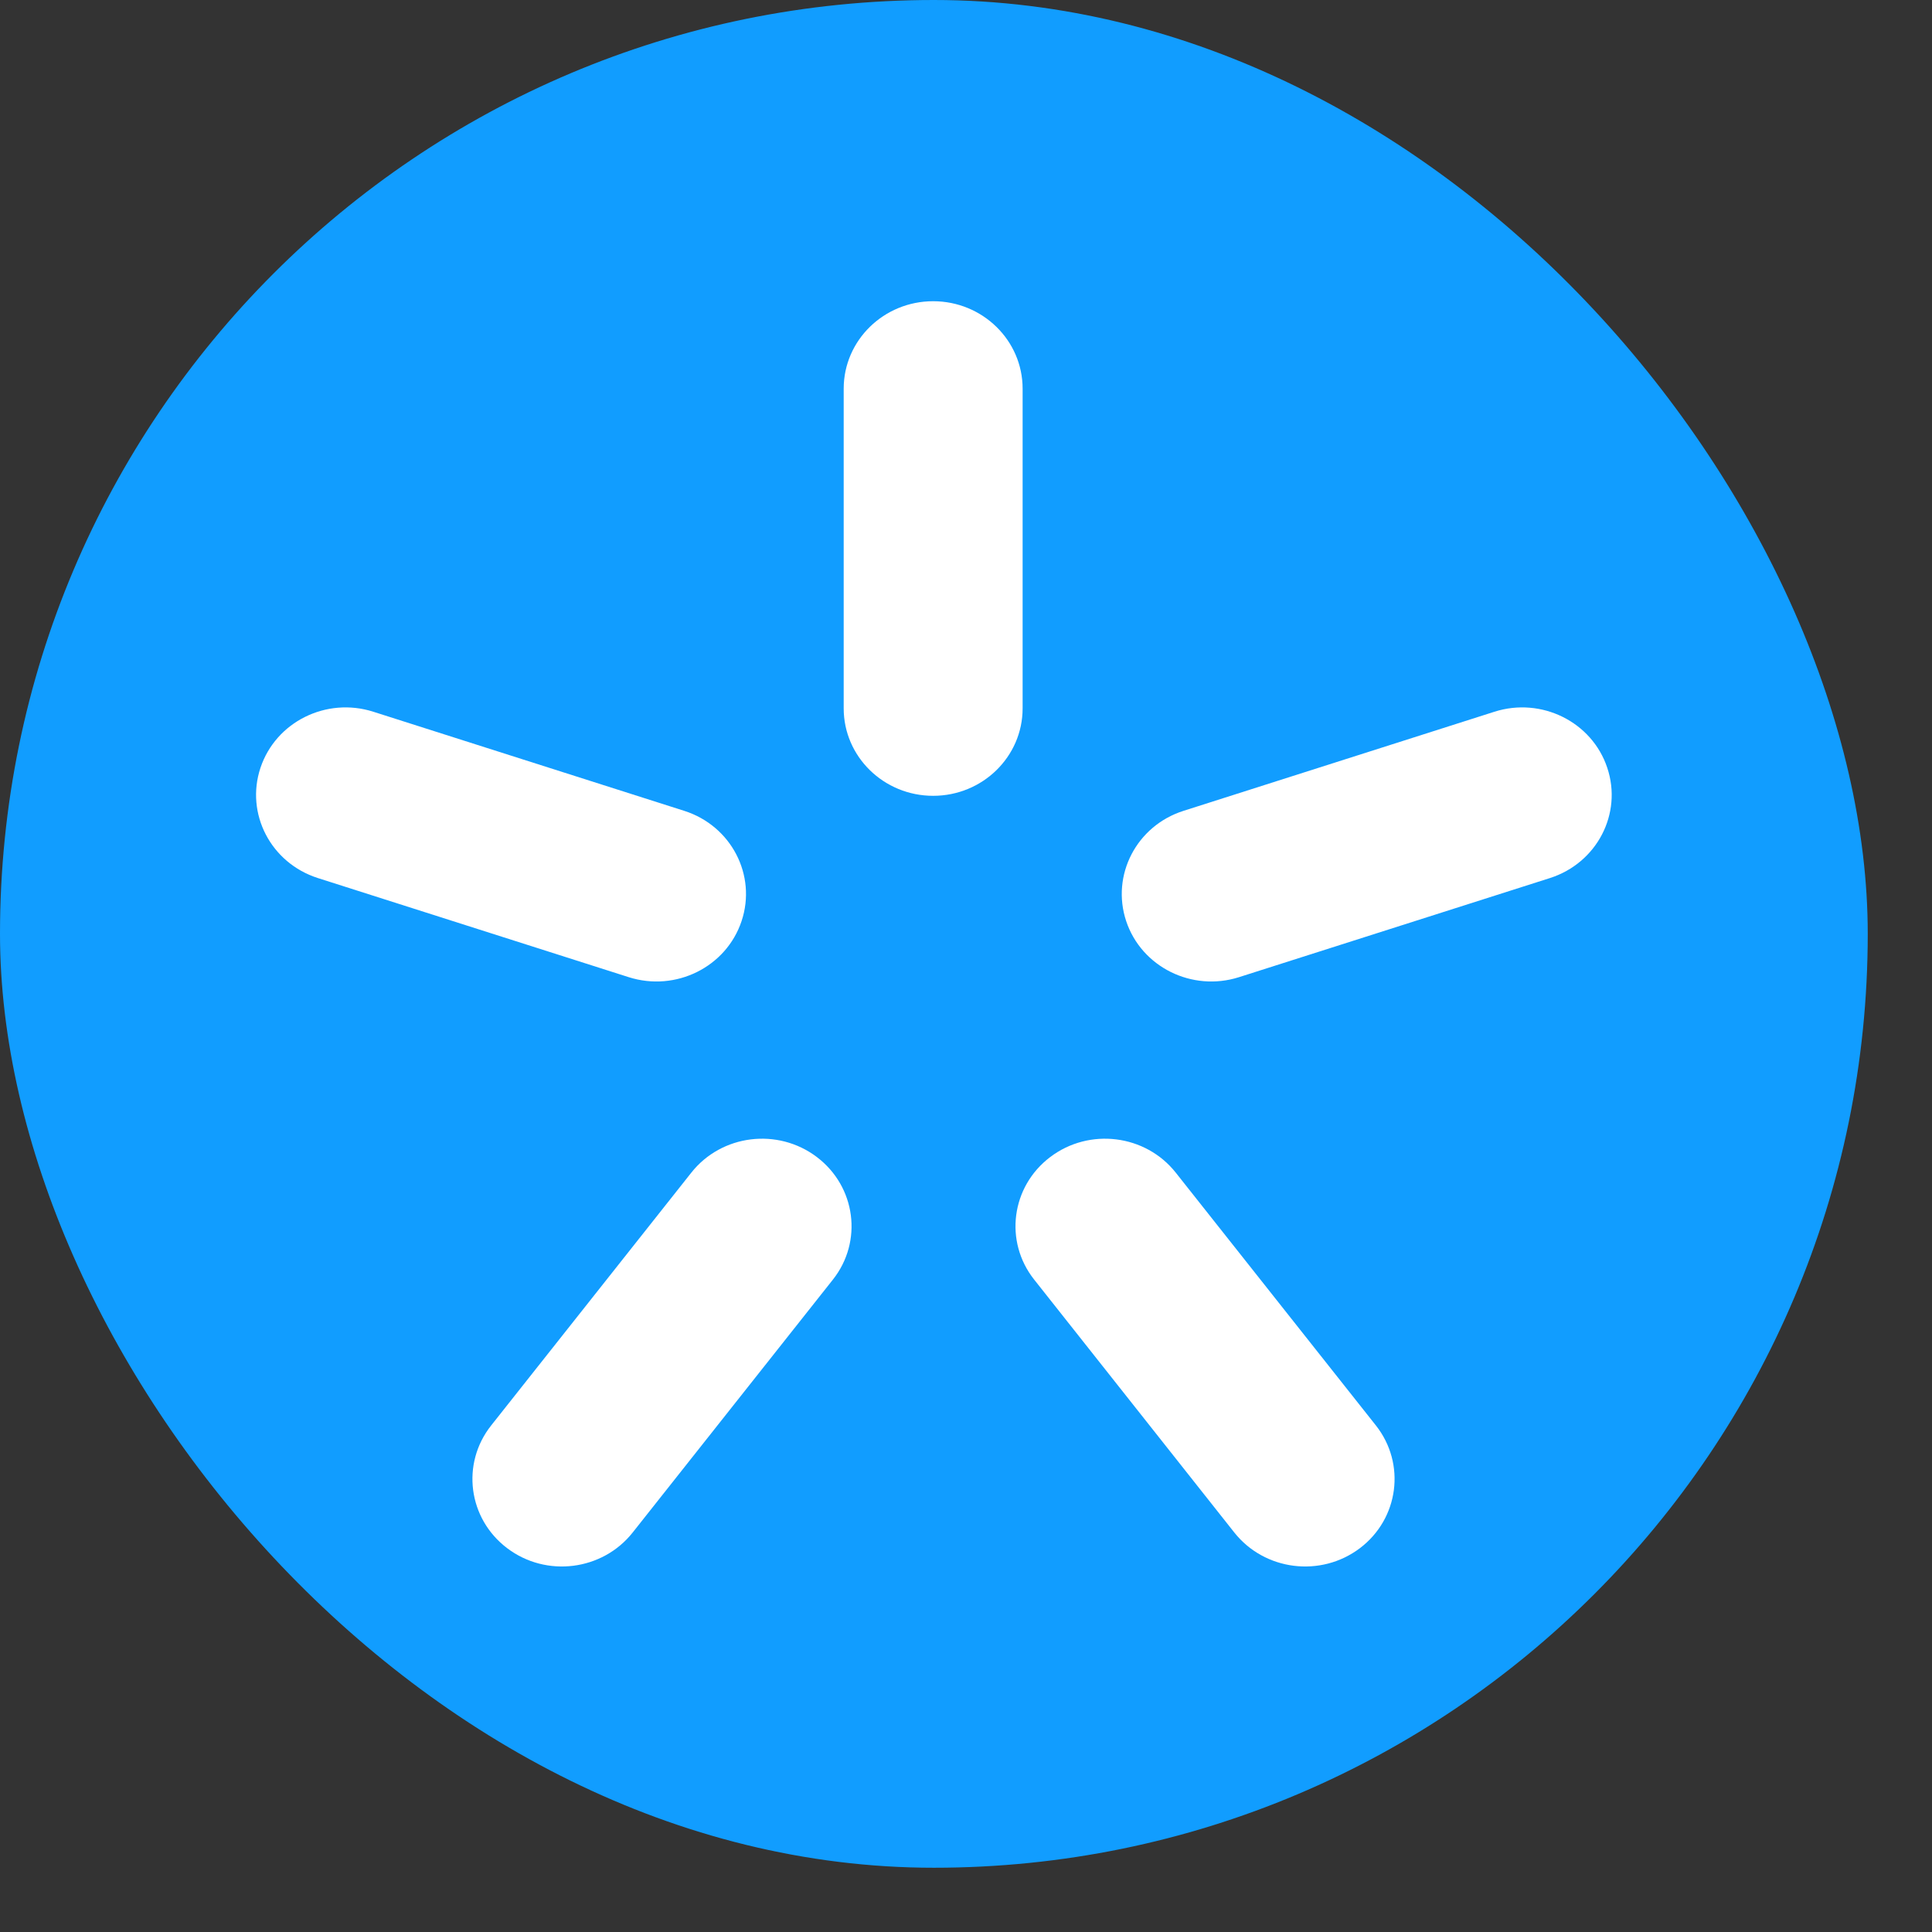
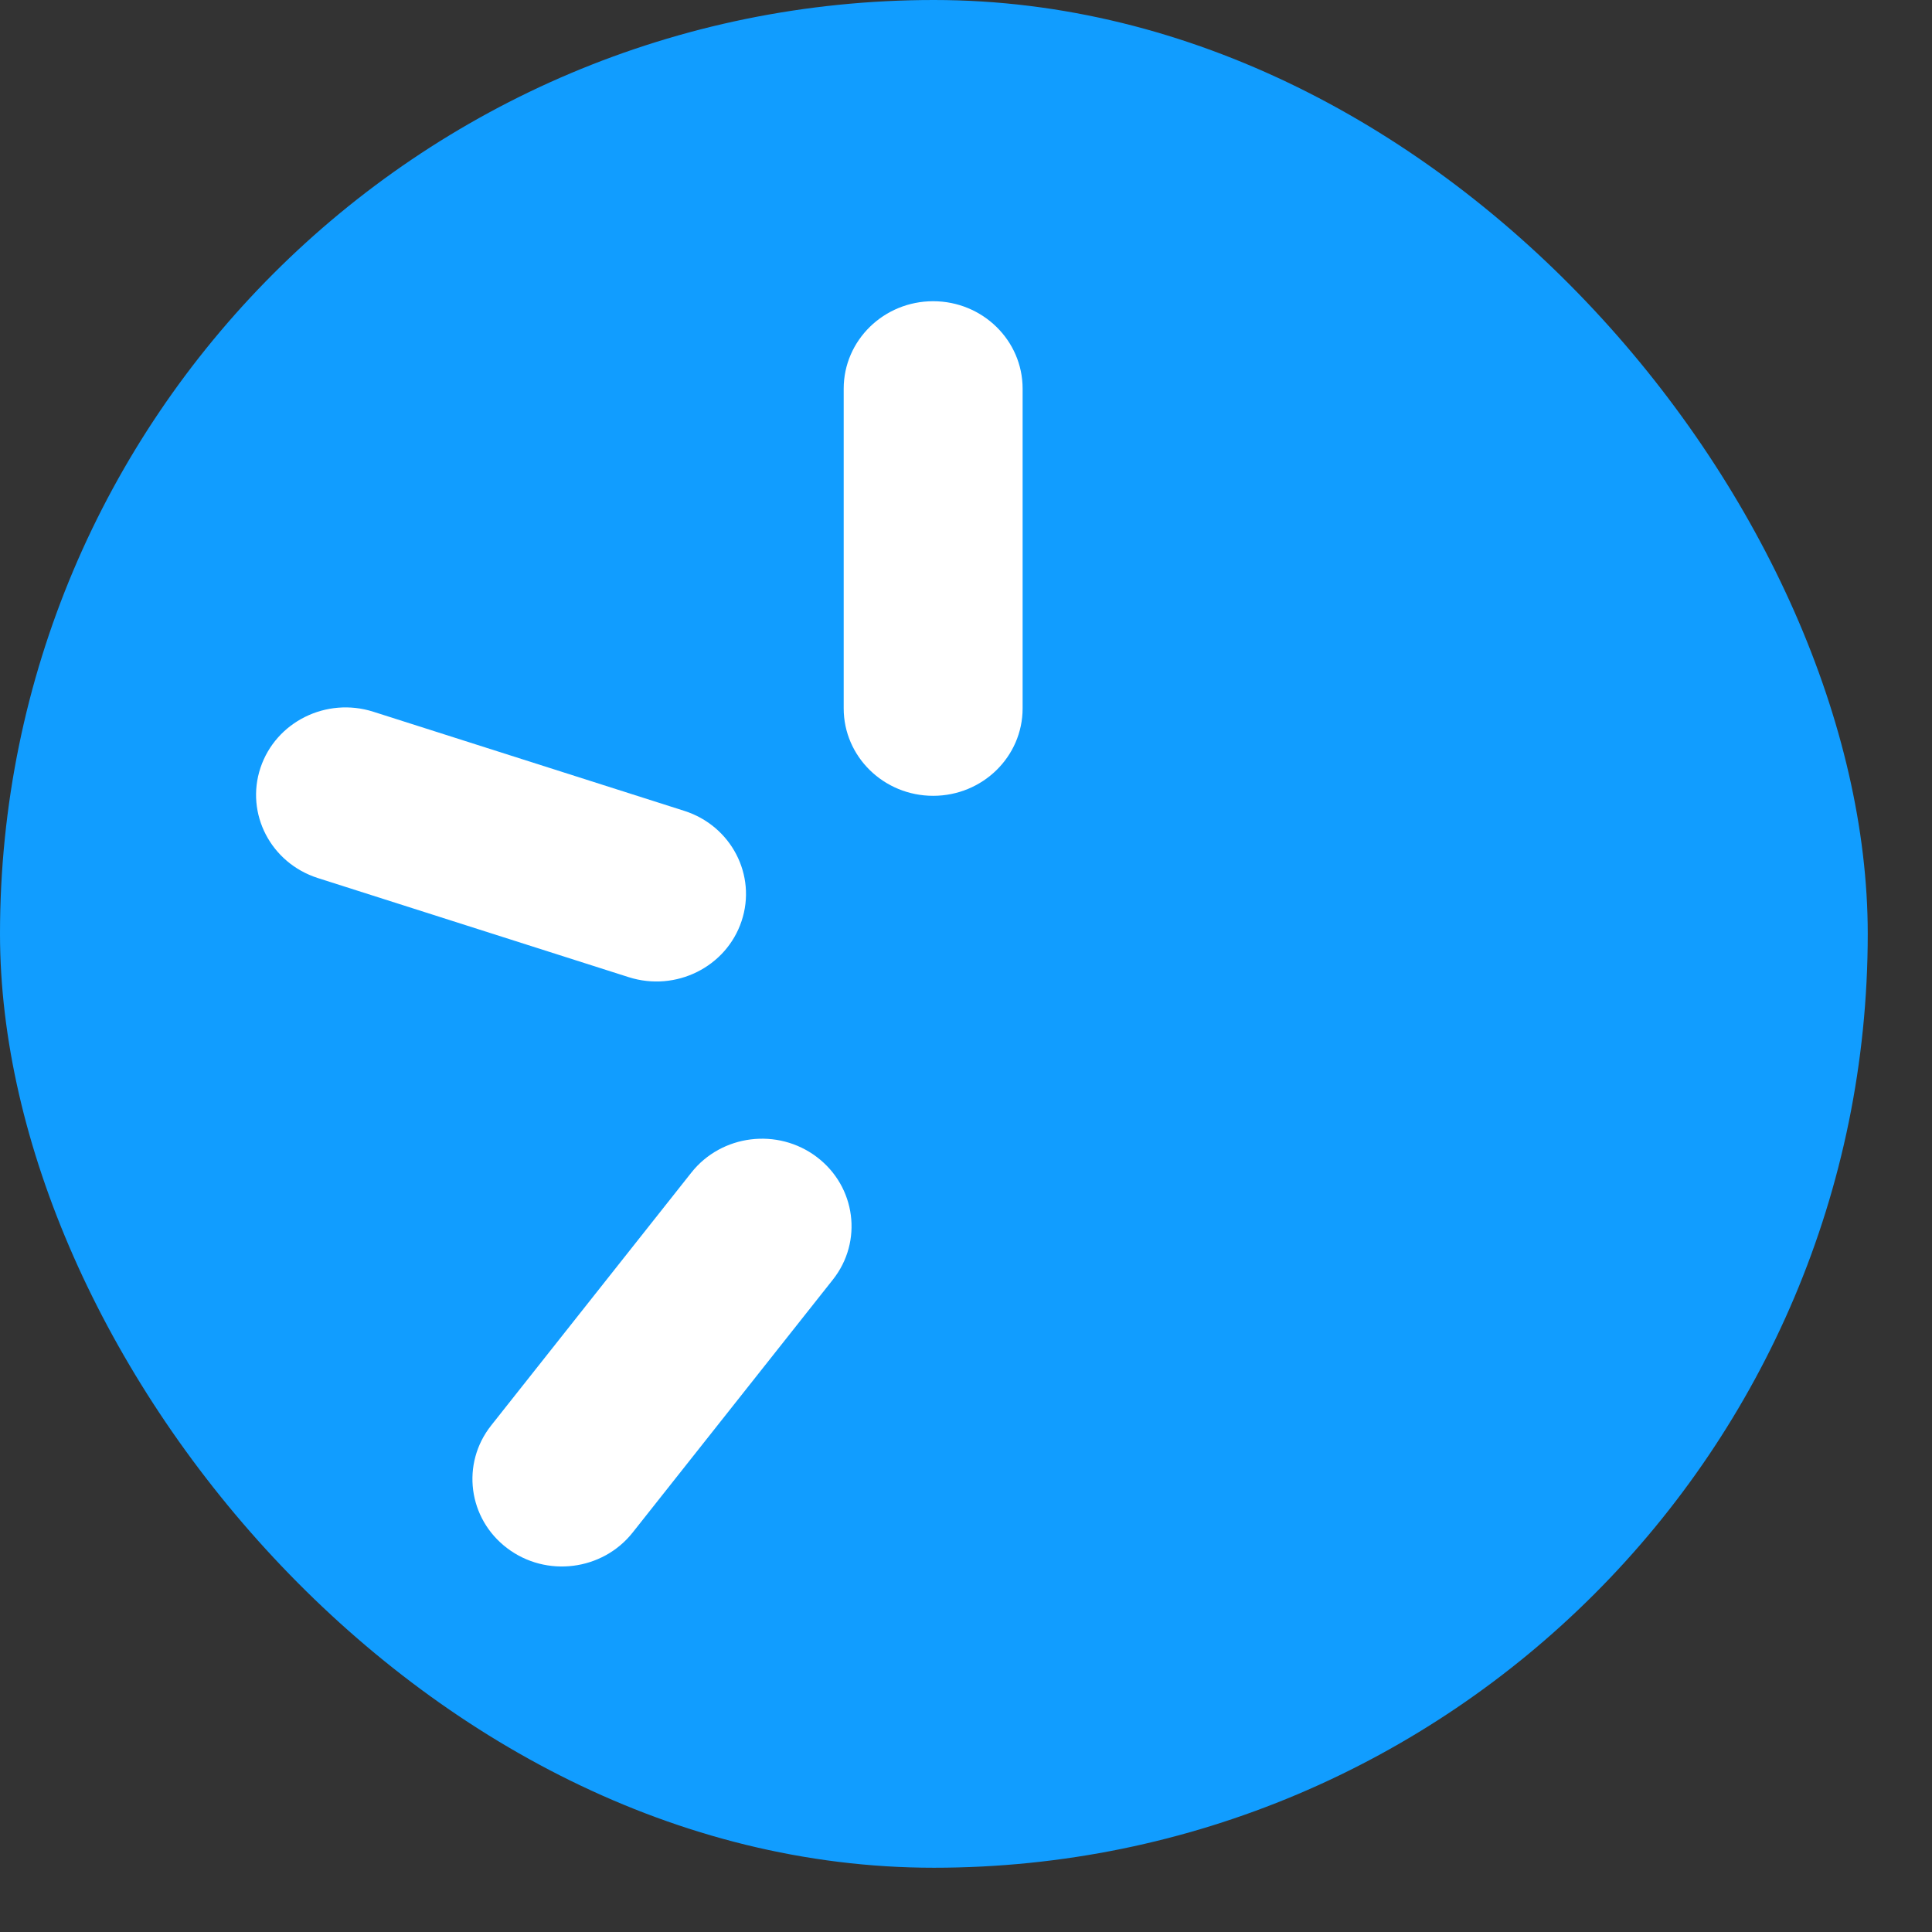
<svg xmlns="http://www.w3.org/2000/svg" width="23" height="23" viewBox="0 0 23 23" fill="none">
  <rect x="0" y="0" width="23" height="23" fill="#333333" stroke="none" />
  <rect width="22.235" height="22.235" rx="11.118" fill="#119DFF" />
  <path d="M10.044 4.627C10.044 4.052 10.521 3.586 11.109 3.586C11.697 3.586 12.174 4.052 12.174 4.627V8.433C12.174 9.008 11.697 9.474 11.109 9.474C10.521 9.474 10.044 9.008 10.044 8.433V4.627Z" fill="white" />
-   <path d="M17.791 8.473C18.35 8.295 18.952 8.593 19.134 9.14C19.317 9.687 19.011 10.274 18.452 10.453L14.75 11.633C14.191 11.811 13.589 11.512 13.407 10.966C13.225 10.419 13.53 9.831 14.089 9.653L17.791 8.473Z" fill="white" />
  <path d="M4.444 8.473C3.885 8.295 3.284 8.593 3.101 9.14C2.919 9.687 3.224 10.274 3.784 10.453L7.485 11.633C8.045 11.811 8.646 11.512 8.828 10.966C9.011 10.419 8.705 9.831 8.146 9.653L4.444 8.473Z" fill="white" />
  <path d="M7.532 18.244C7.172 18.699 6.503 18.783 6.038 18.431C5.572 18.079 5.487 17.425 5.847 16.97L8.23 13.96C8.59 13.505 9.259 13.422 9.724 13.774C10.189 14.126 10.275 14.78 9.915 15.234L7.532 18.244Z" fill="white" />
-   <path d="M14.694 18.244C15.055 18.699 15.723 18.783 16.189 18.431C16.654 18.079 16.739 17.425 16.38 16.97L13.997 13.96C13.637 13.505 12.968 13.422 12.503 13.774C12.037 14.126 11.952 14.78 12.312 15.234L14.694 18.244Z" fill="white" />
</svg>